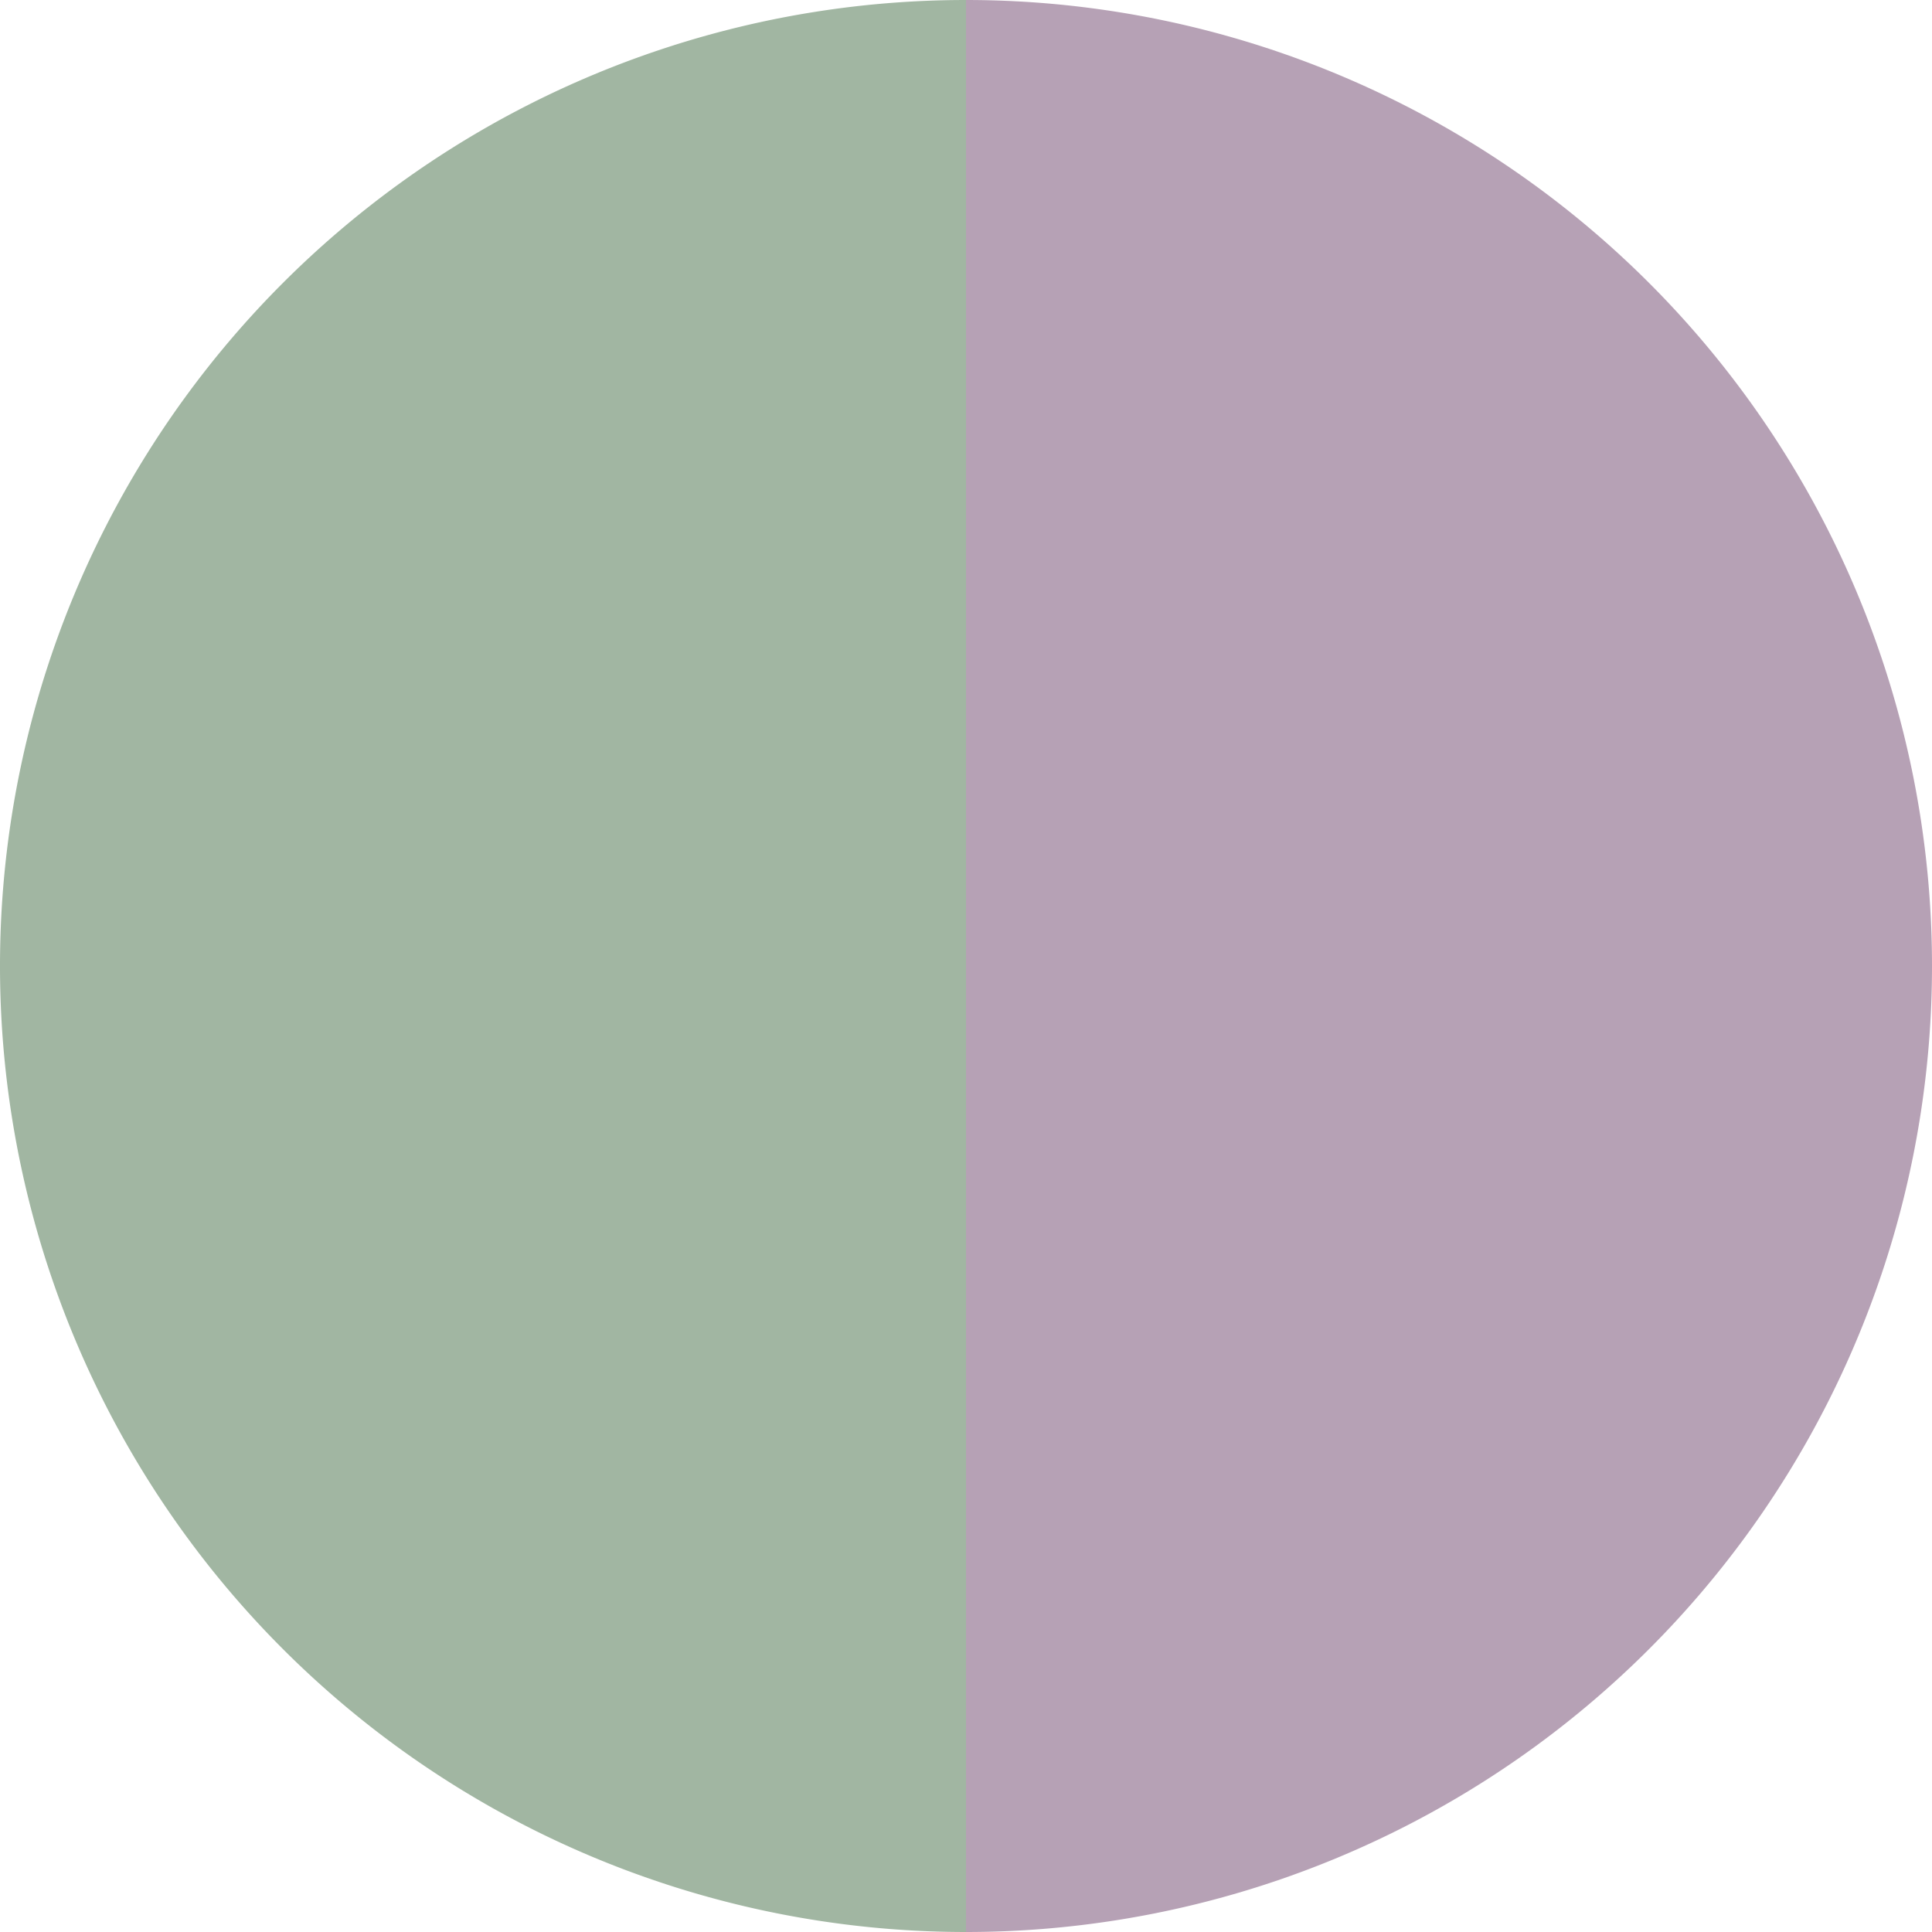
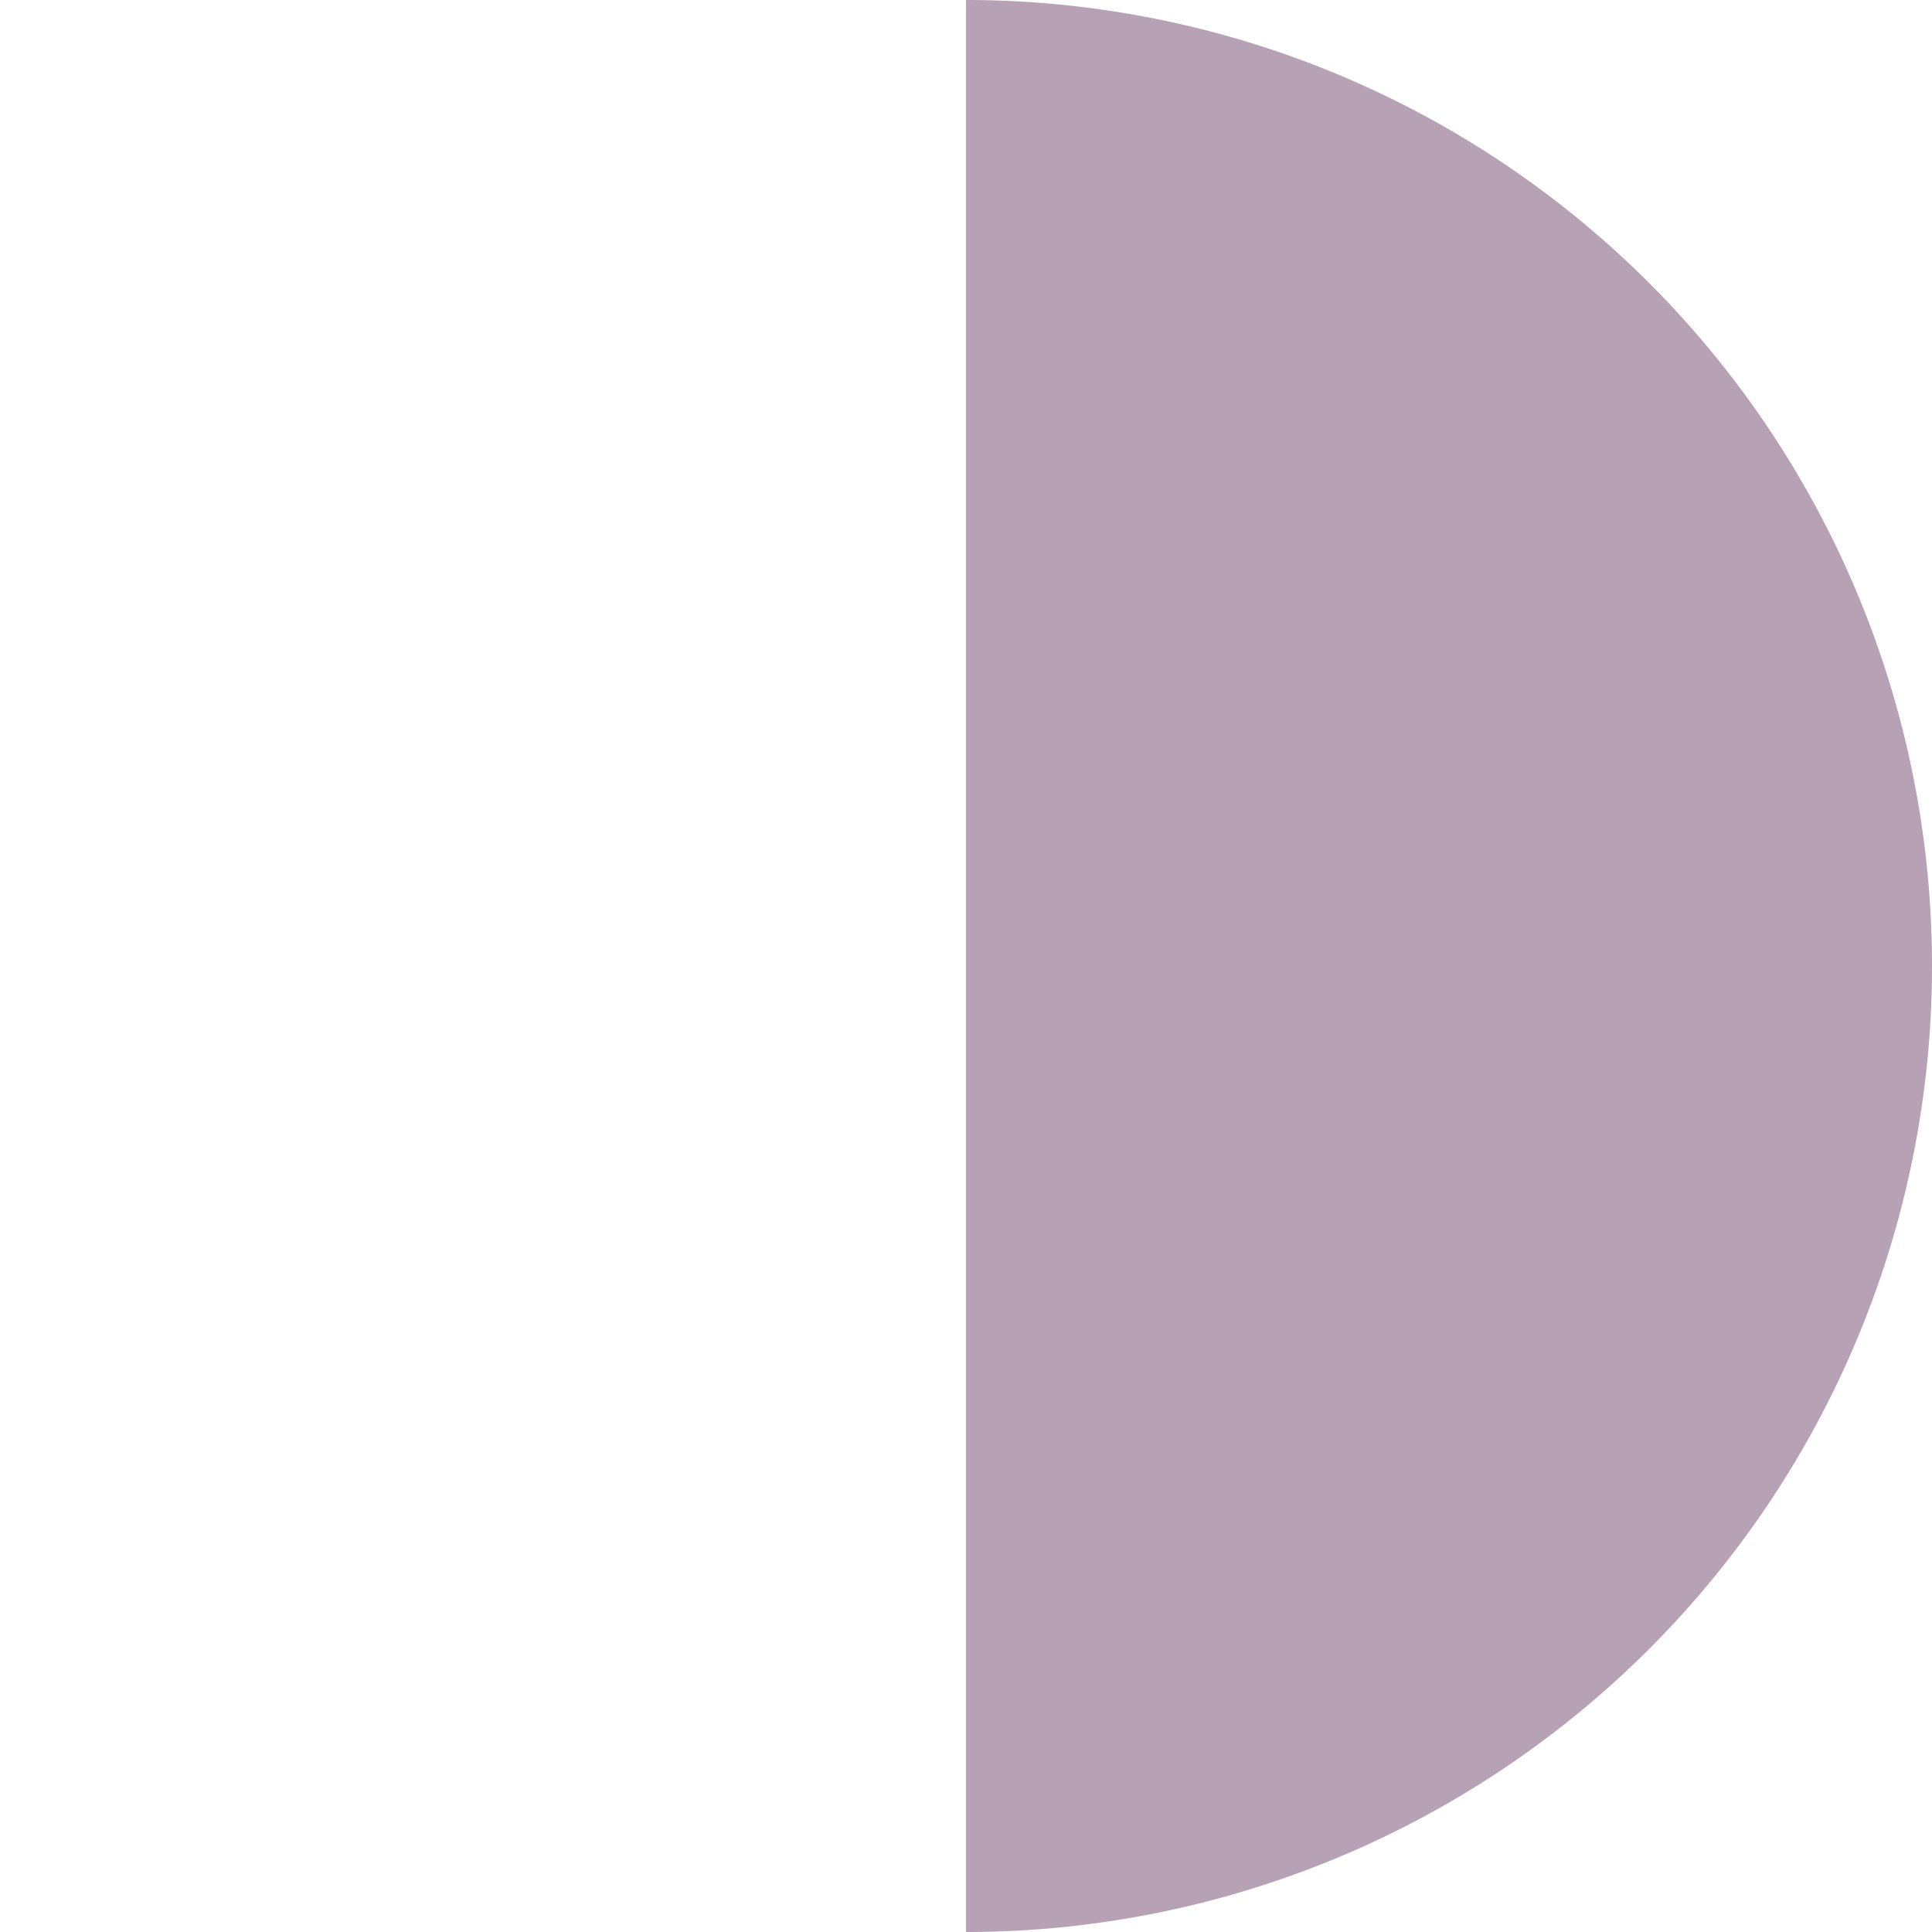
<svg xmlns="http://www.w3.org/2000/svg" width="500" height="500" viewBox="-1 -1 2 2">
  <path d="M 0 -1               A 1,1 0 0,1 0 1             L 0,0              z" fill="#b6a1b5" />
-   <path d="M 0 1               A 1,1 0 0,1 -0 -1             L 0,0              z" fill="#a1b6a2" />
</svg>